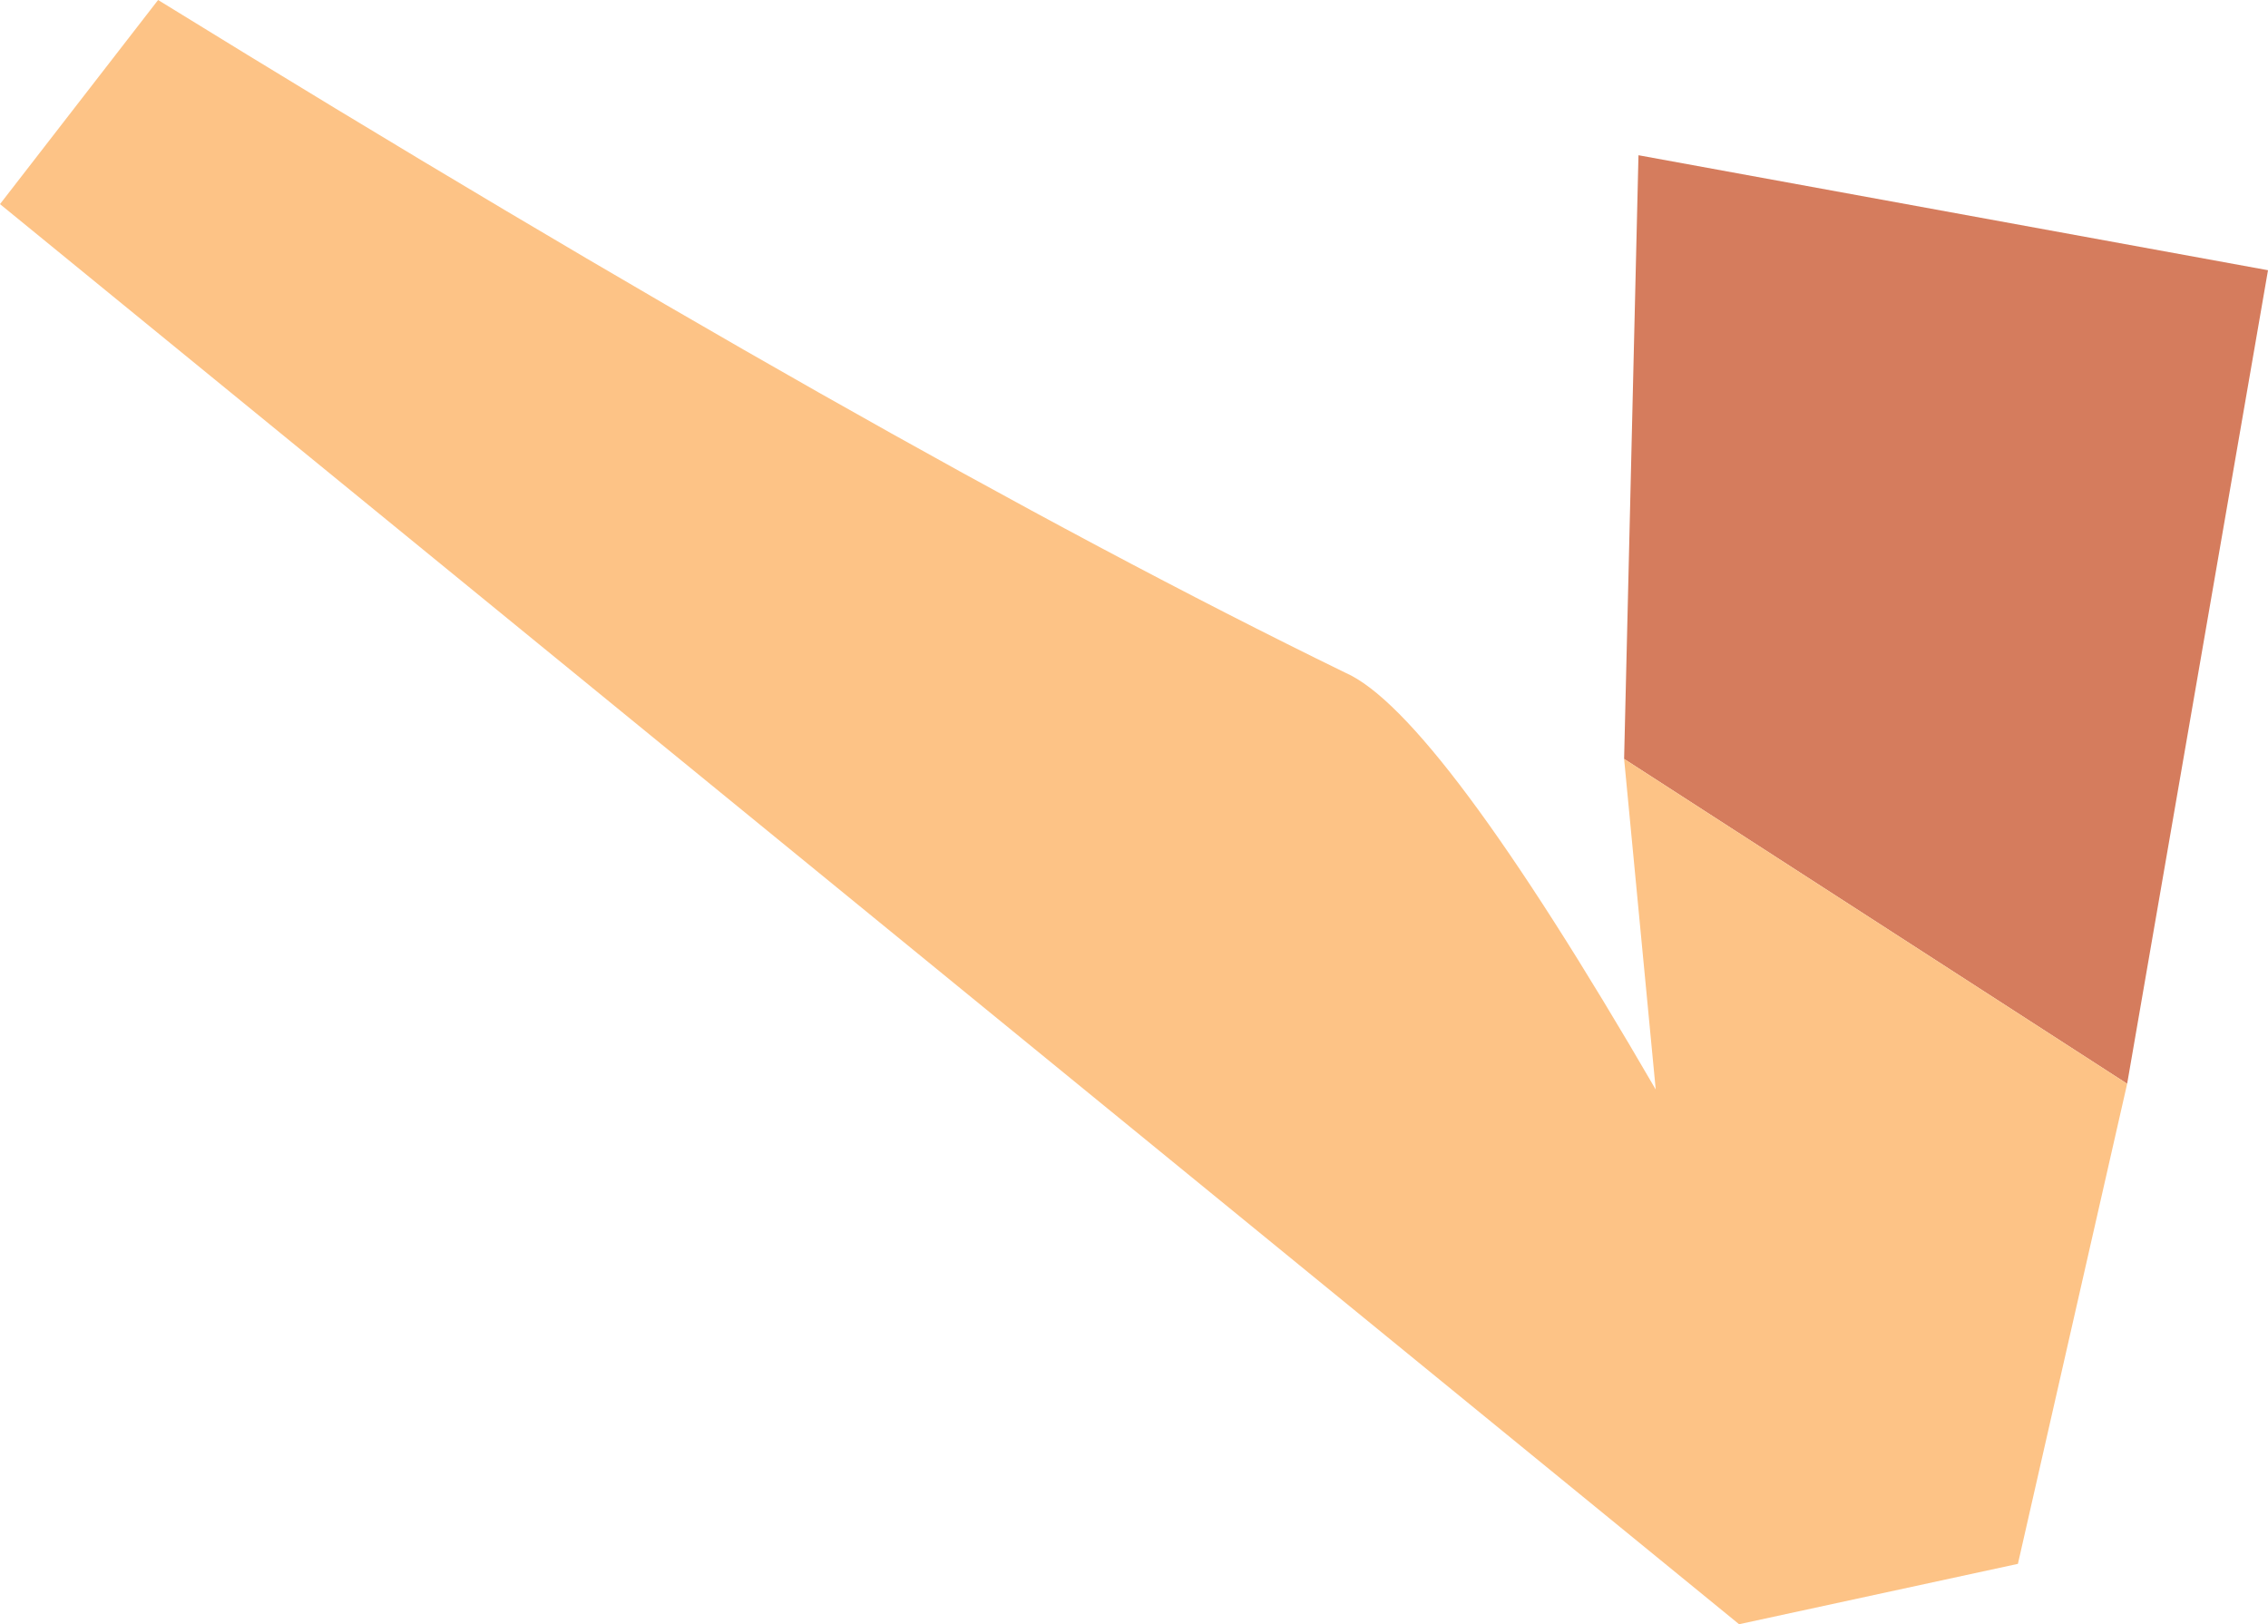
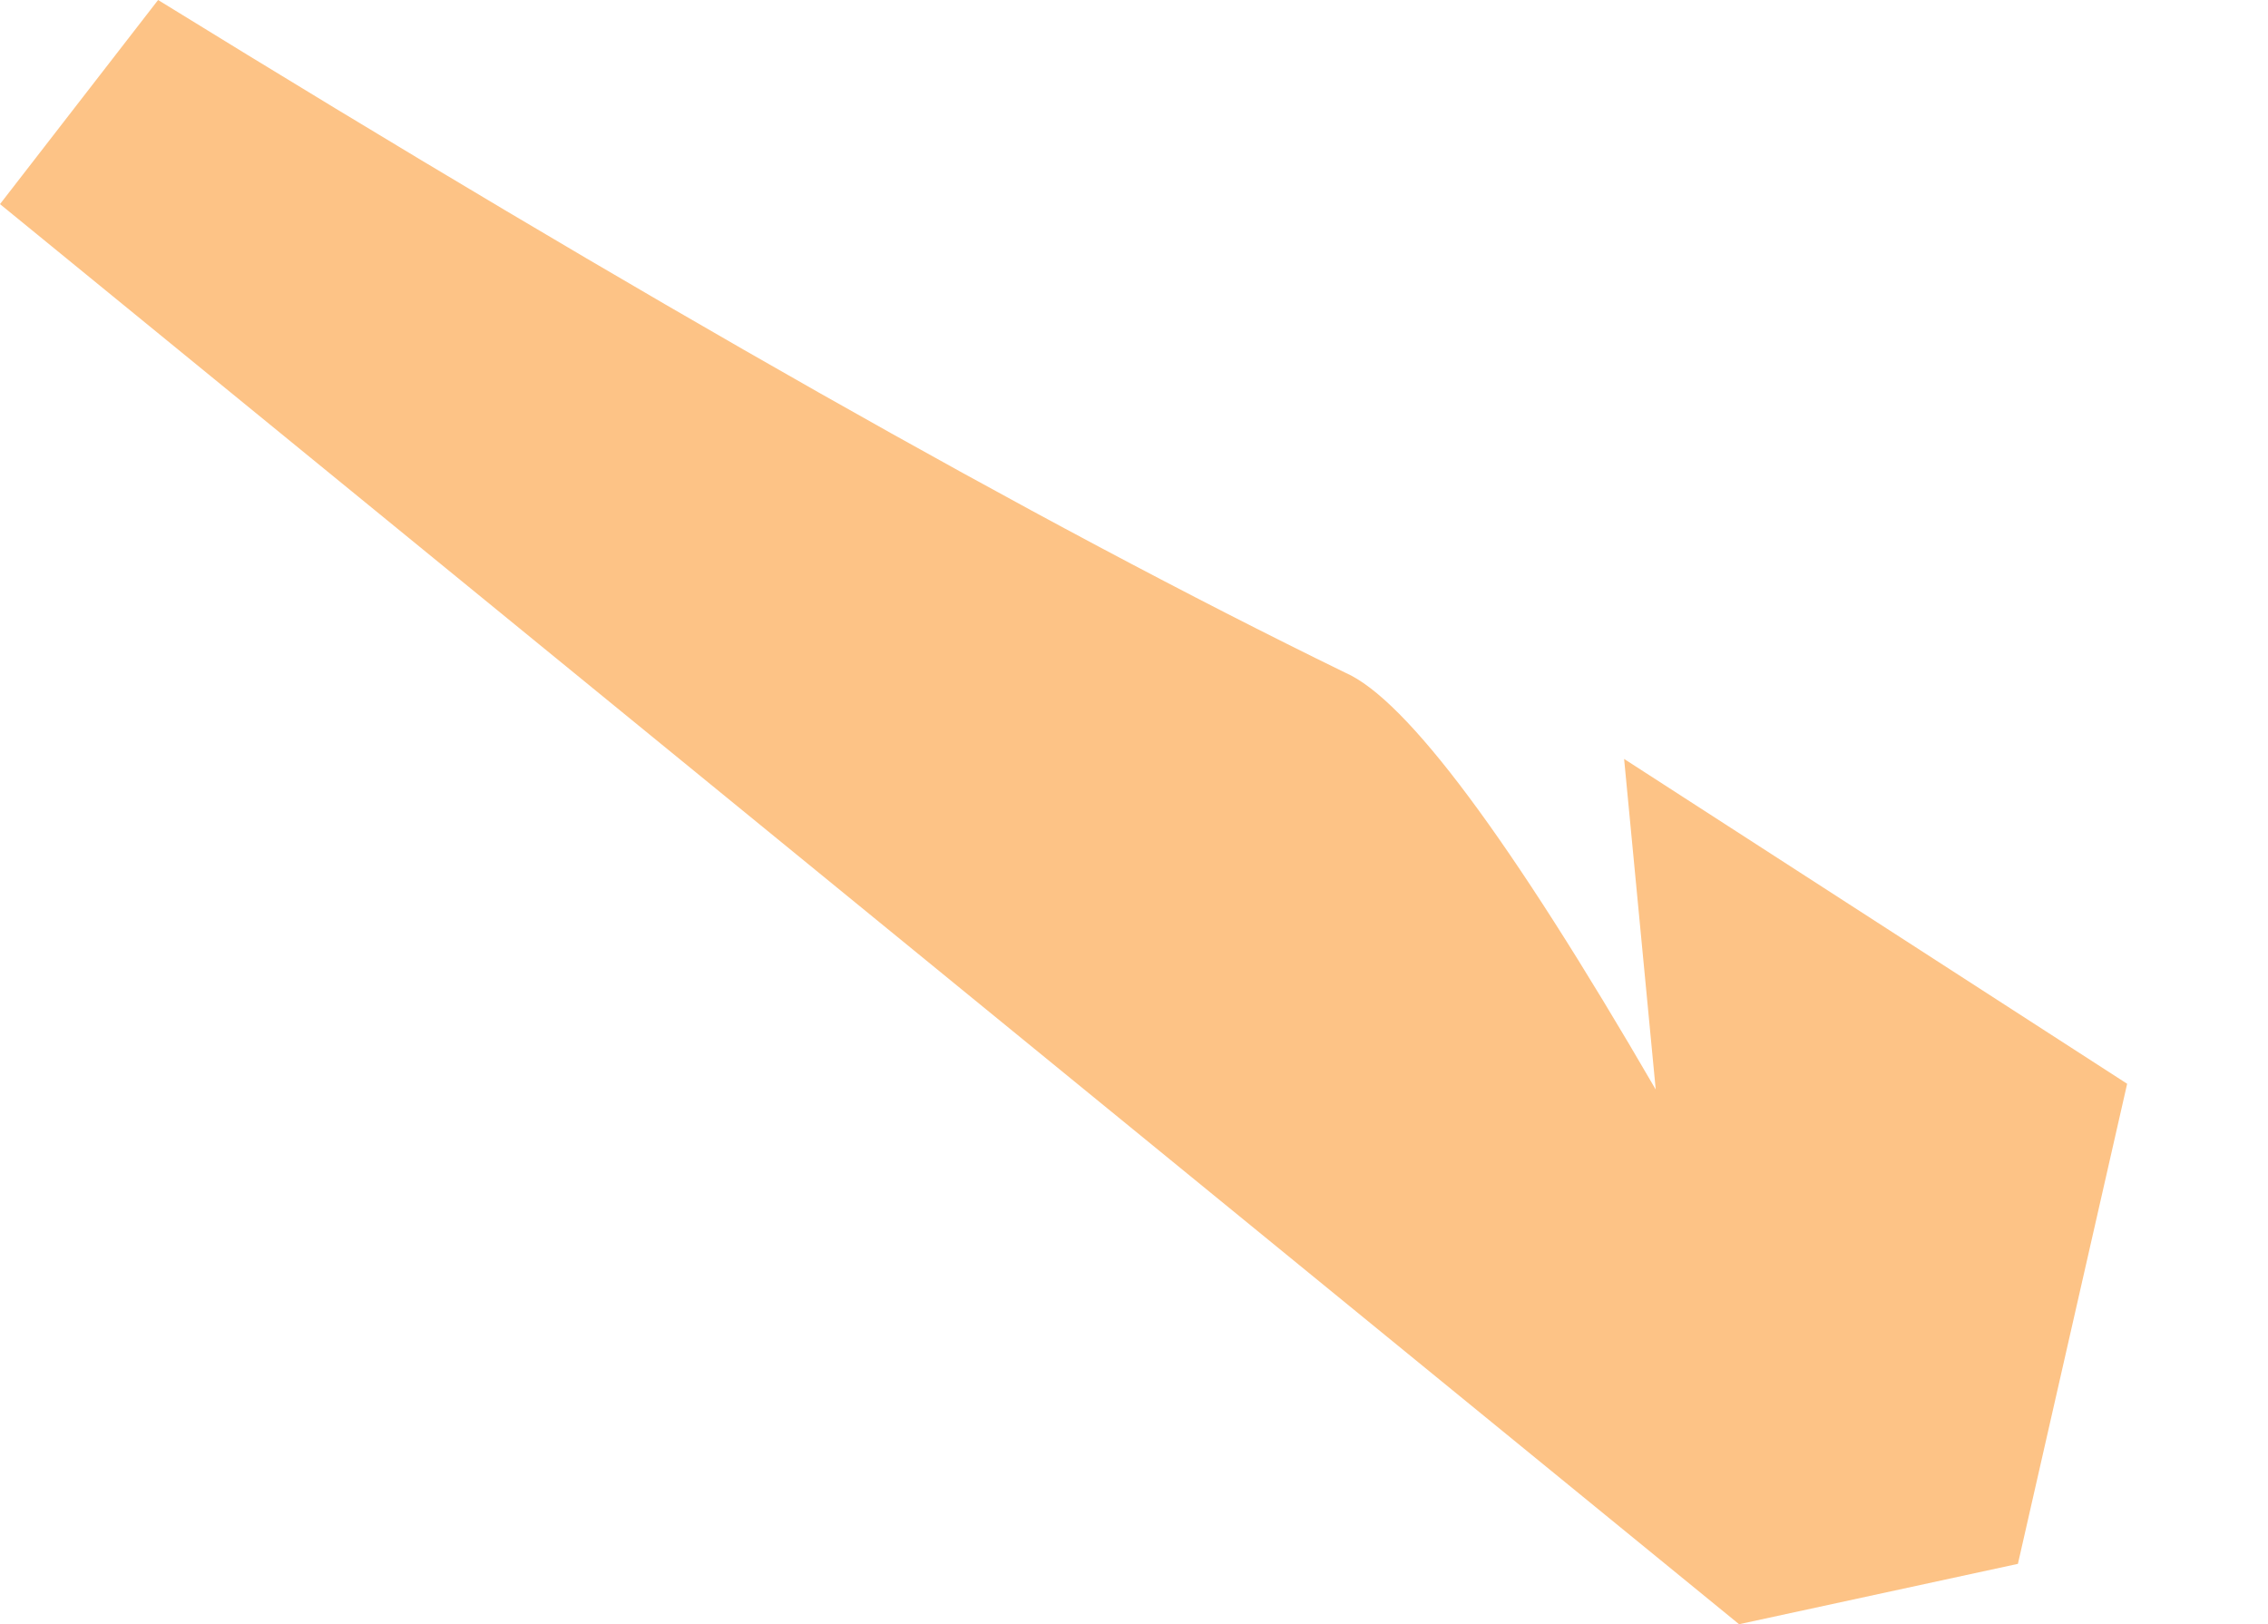
<svg xmlns="http://www.w3.org/2000/svg" height="28.25px" width="39.45px">
  <g transform="matrix(1.0, 0.0, 0.0, 1.0, 35.35, 6.25)">
-     <path d="M-7.1 6.95 L-6.85 -3.55 4.1 -1.55 1.65 12.6 -7.1 6.95" fill="#d57c5d" fill-rule="evenodd" stroke="none" />
    <path d="M1.65 12.6 L-0.25 20.95 -5.1 22.0 -35.35 -2.7 -32.6 -6.25 Q-19.95 1.55 -11.95 5.45 -10.35 6.15 -6.55 12.7 L-7.1 6.95 1.65 12.6" fill="#fdc386" fill-rule="evenodd" stroke="none" />
  </g>
</svg>